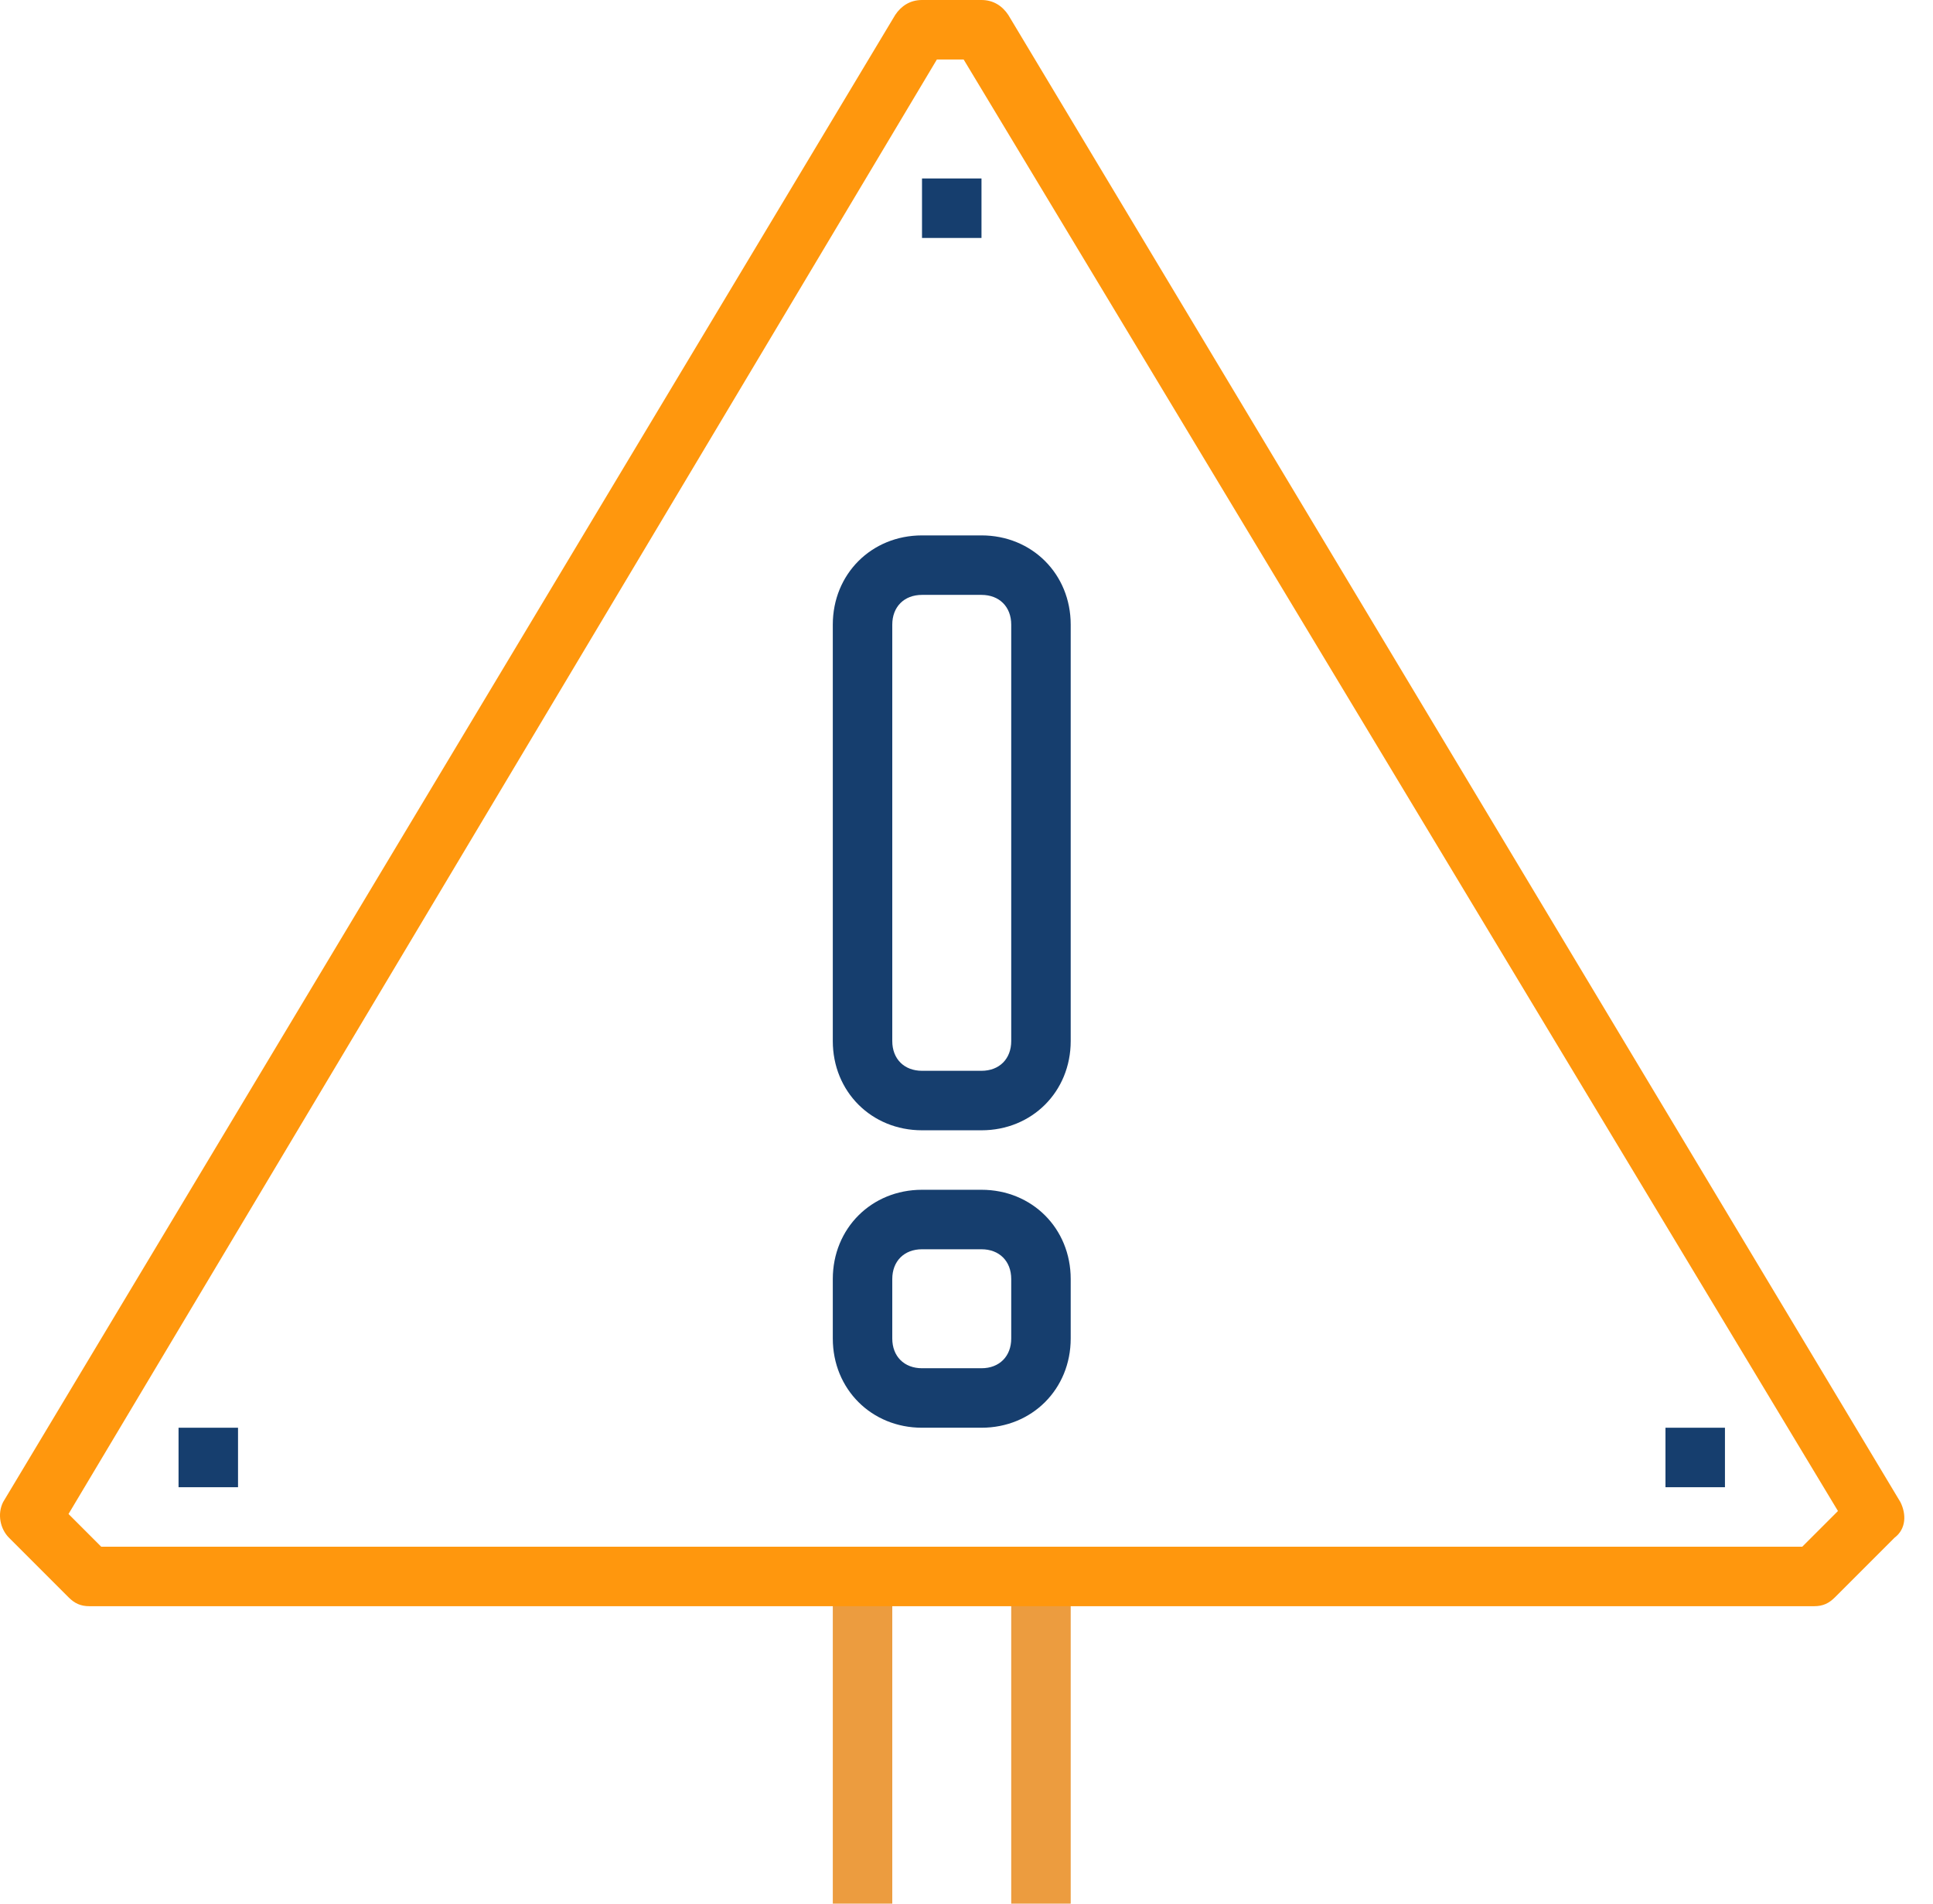
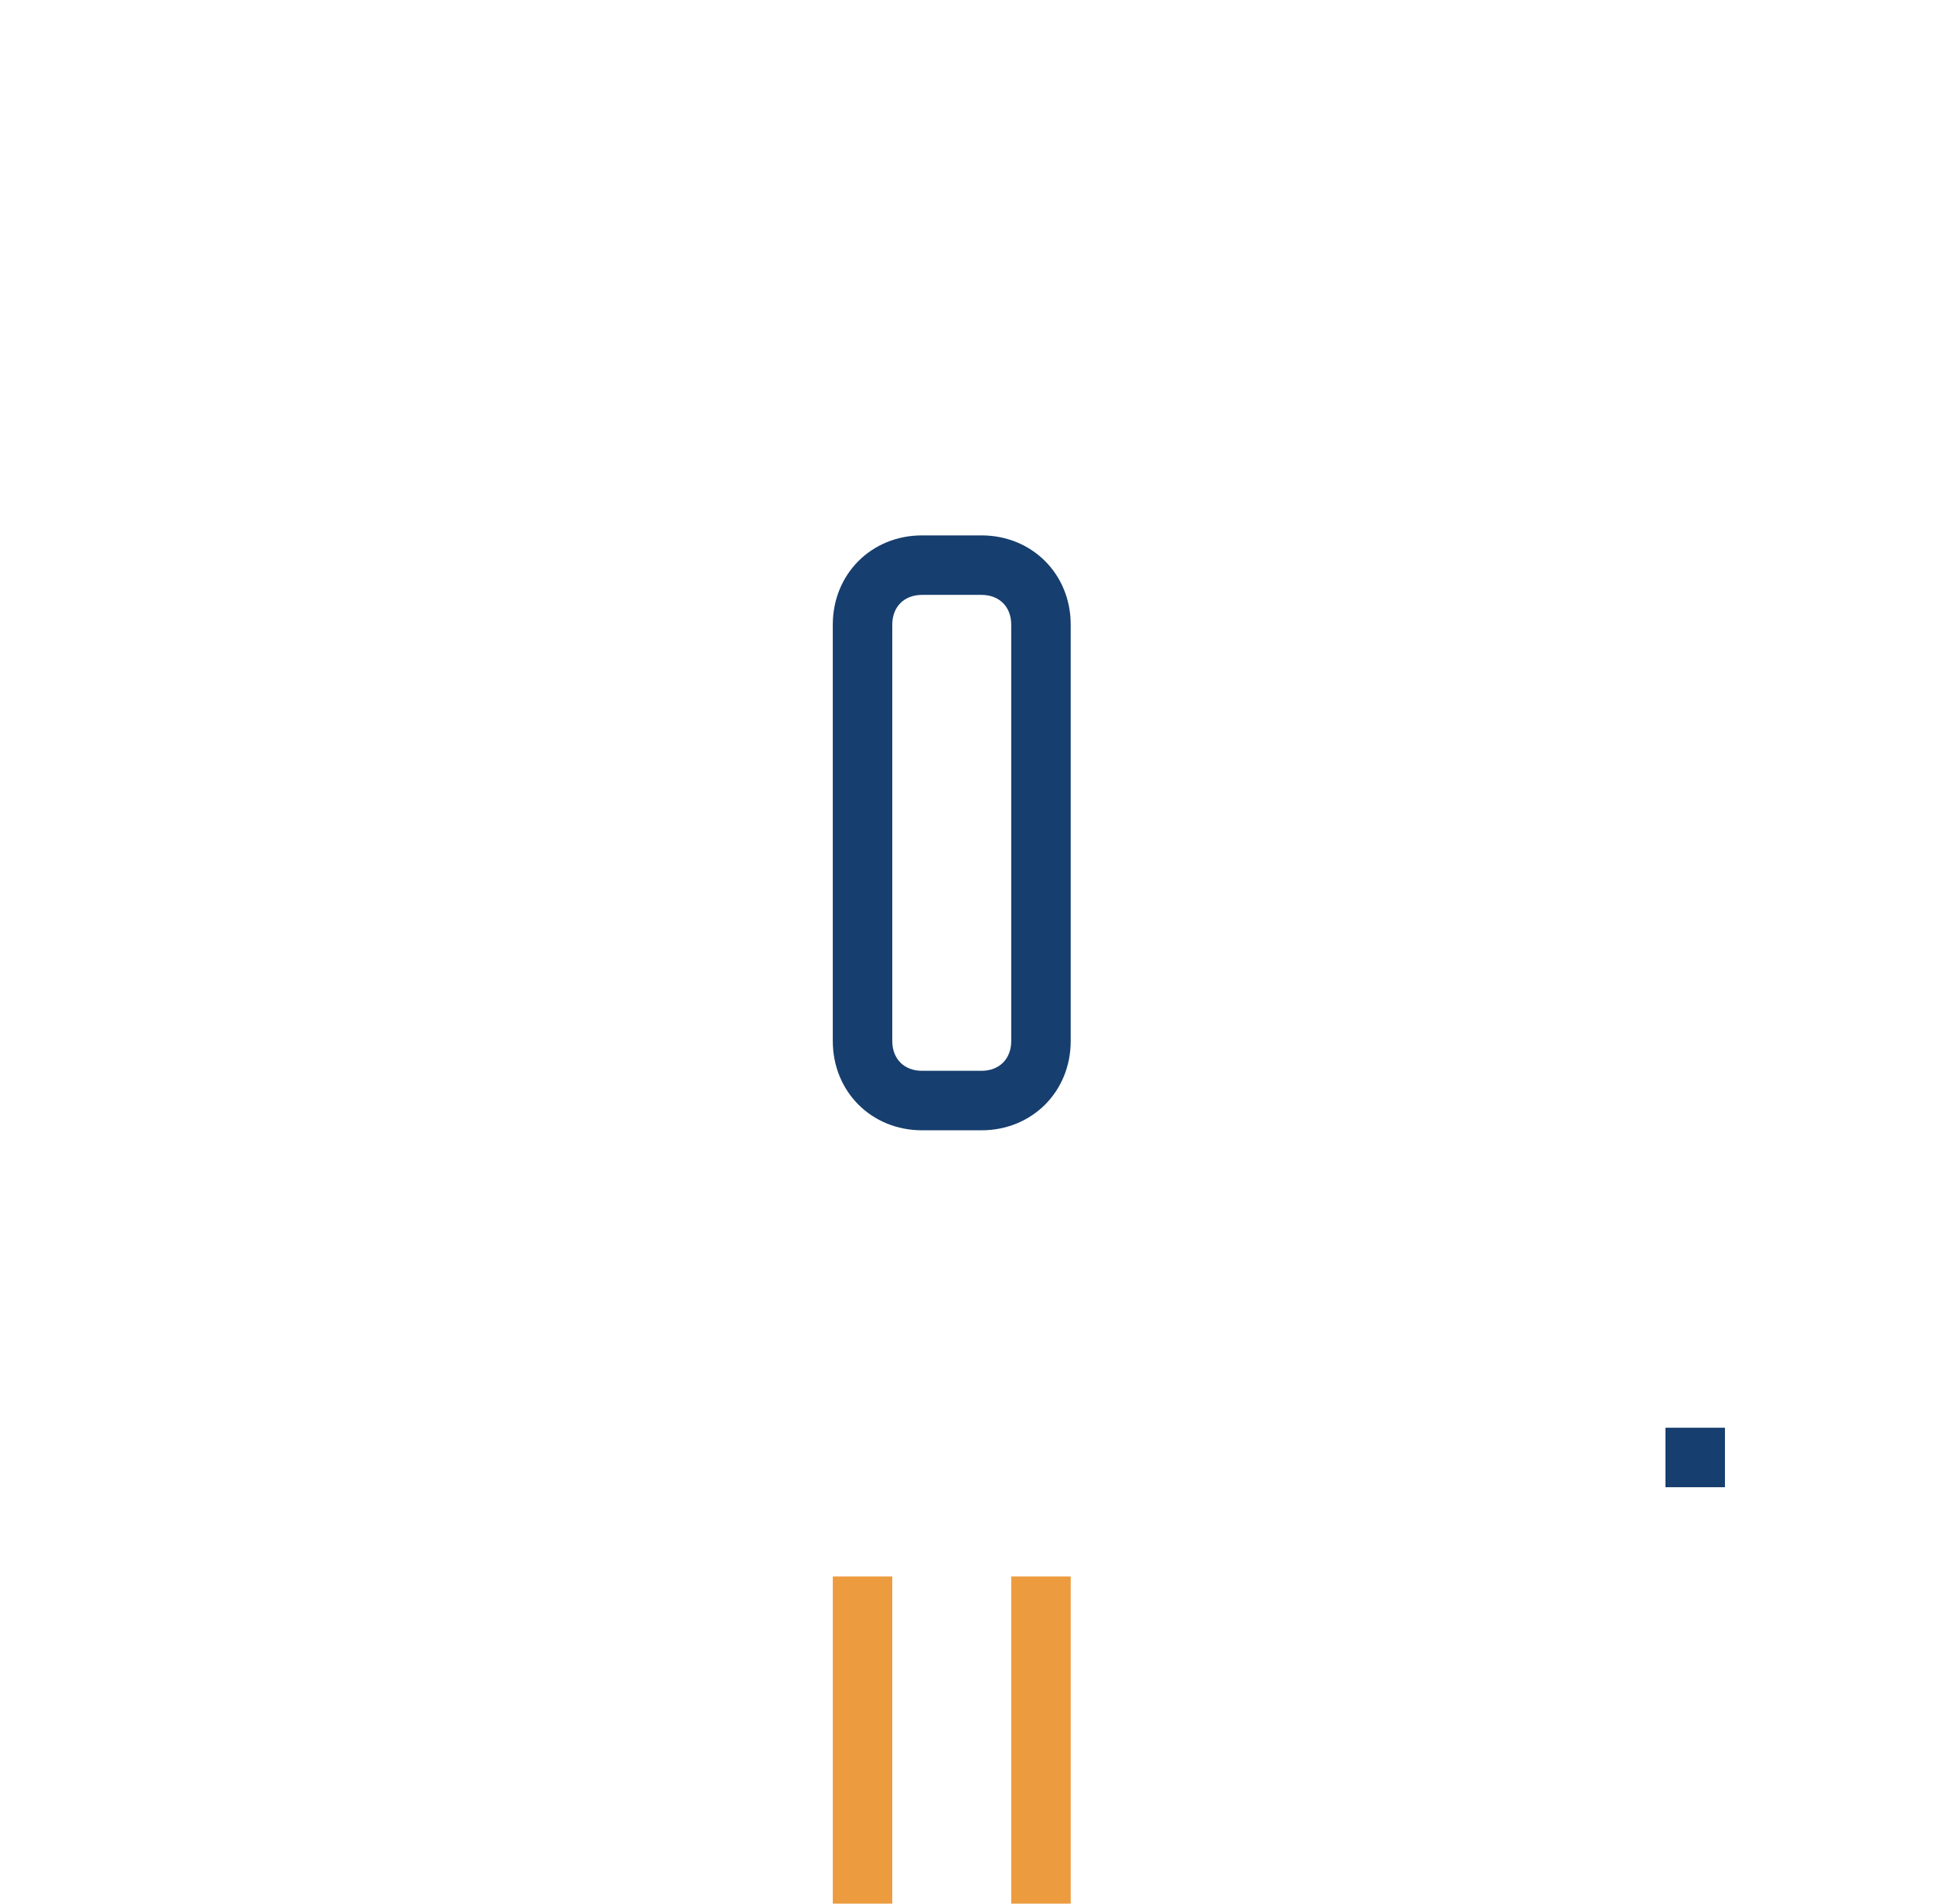
<svg xmlns="http://www.w3.org/2000/svg" width="65px" height="64px" viewBox="0 0 65 64" version="1.1">
  <title>8D7814DD-85BF-40D8-A4E2-7AF90AB8B92E</title>
  <g id="Page-1" stroke="none" stroke-width="1" fill="none" fill-rule="evenodd">
    <g id="NWLETT---what-is-a-laborer" transform="translate(-927, -4535)" fill-rule="nonzero">
      <g id="construction" transform="translate(306, 4535)">
        <g id="nwlett-icon-safety" transform="translate(621, 0)">
          <rect id="Rectangle" fill="#EC9C3F" x="34.004" y="53" width="2" height="11" />
          <rect id="Rectangle" fill="#EC9C3F" x="28.004" y="53" width="2" height="11" />
-           <path d="M61.004,54 L3.004,54 C2.704,54 2.504,53.9 2.304,53.7 L0.304,51.7 C0.004,51.4 -0.096,50.9 0.104,50.5 L30.104,0.5 C30.304,0.2 30.604,0 31.004,0 L33.004,0 C33.404,0 33.704,0.2 33.904,0.5 L63.904,50.5 C64.104,50.9 64.104,51.4 63.704,51.7 L61.704,53.7 C61.504,53.9 61.304,54 61.004,54 Z M3.404,52 L60.604,52 L61.804,50.8 L32.404,2 L31.504,2 L2.304,50.9 L3.404,52 Z" id="Shape" fill="#FF970D" />
          <g id="Group" transform="translate(28.004, 18)" fill="#163E6E">
            <path d="M5,20 L3,20 C1.3,20 0,18.7 0,17 L0,3 C0,1.3 1.3,0 3,0 L5,0 C6.7,0 8,1.3 8,3 L8,17 C8,18.7 6.7,20 5,20 Z M3,2 C2.4,2 2,2.4 2,3 L2,17 C2,17.6 2.4,18 3,18 L5,18 C5.6,18 6,17.6 6,17 L6,3 C6,2.4 5.6,2 5,2 L3,2 Z" id="Shape" />
-             <path d="M5,30 L3,30 C1.3,30 0,28.7 0,27 L0,25 C0,23.3 1.3,22 3,22 L5,22 C6.7,22 8,23.3 8,25 L8,27 C8,28.7 6.7,30 5,30 Z M3,24 C2.4,24 2,24.4 2,25 L2,27 C2,27.6 2.4,28 3,28 L5,28 C5.6,28 6,27.6 6,27 L6,25 C6,24.4 5.6,24 5,24 L3,24 Z" id="Shape" />
          </g>
-           <rect id="Rectangle" fill="#163E6E" x="6.004" y="48" width="2" height="2" />
          <rect id="Rectangle" fill="#163E6E" x="56.004" y="48" width="2" height="2" />
-           <rect id="Rectangle" fill="#163E6E" x="31.004" y="6" width="2" height="2" />
        </g>
      </g>
    </g>
  </g>
</svg>